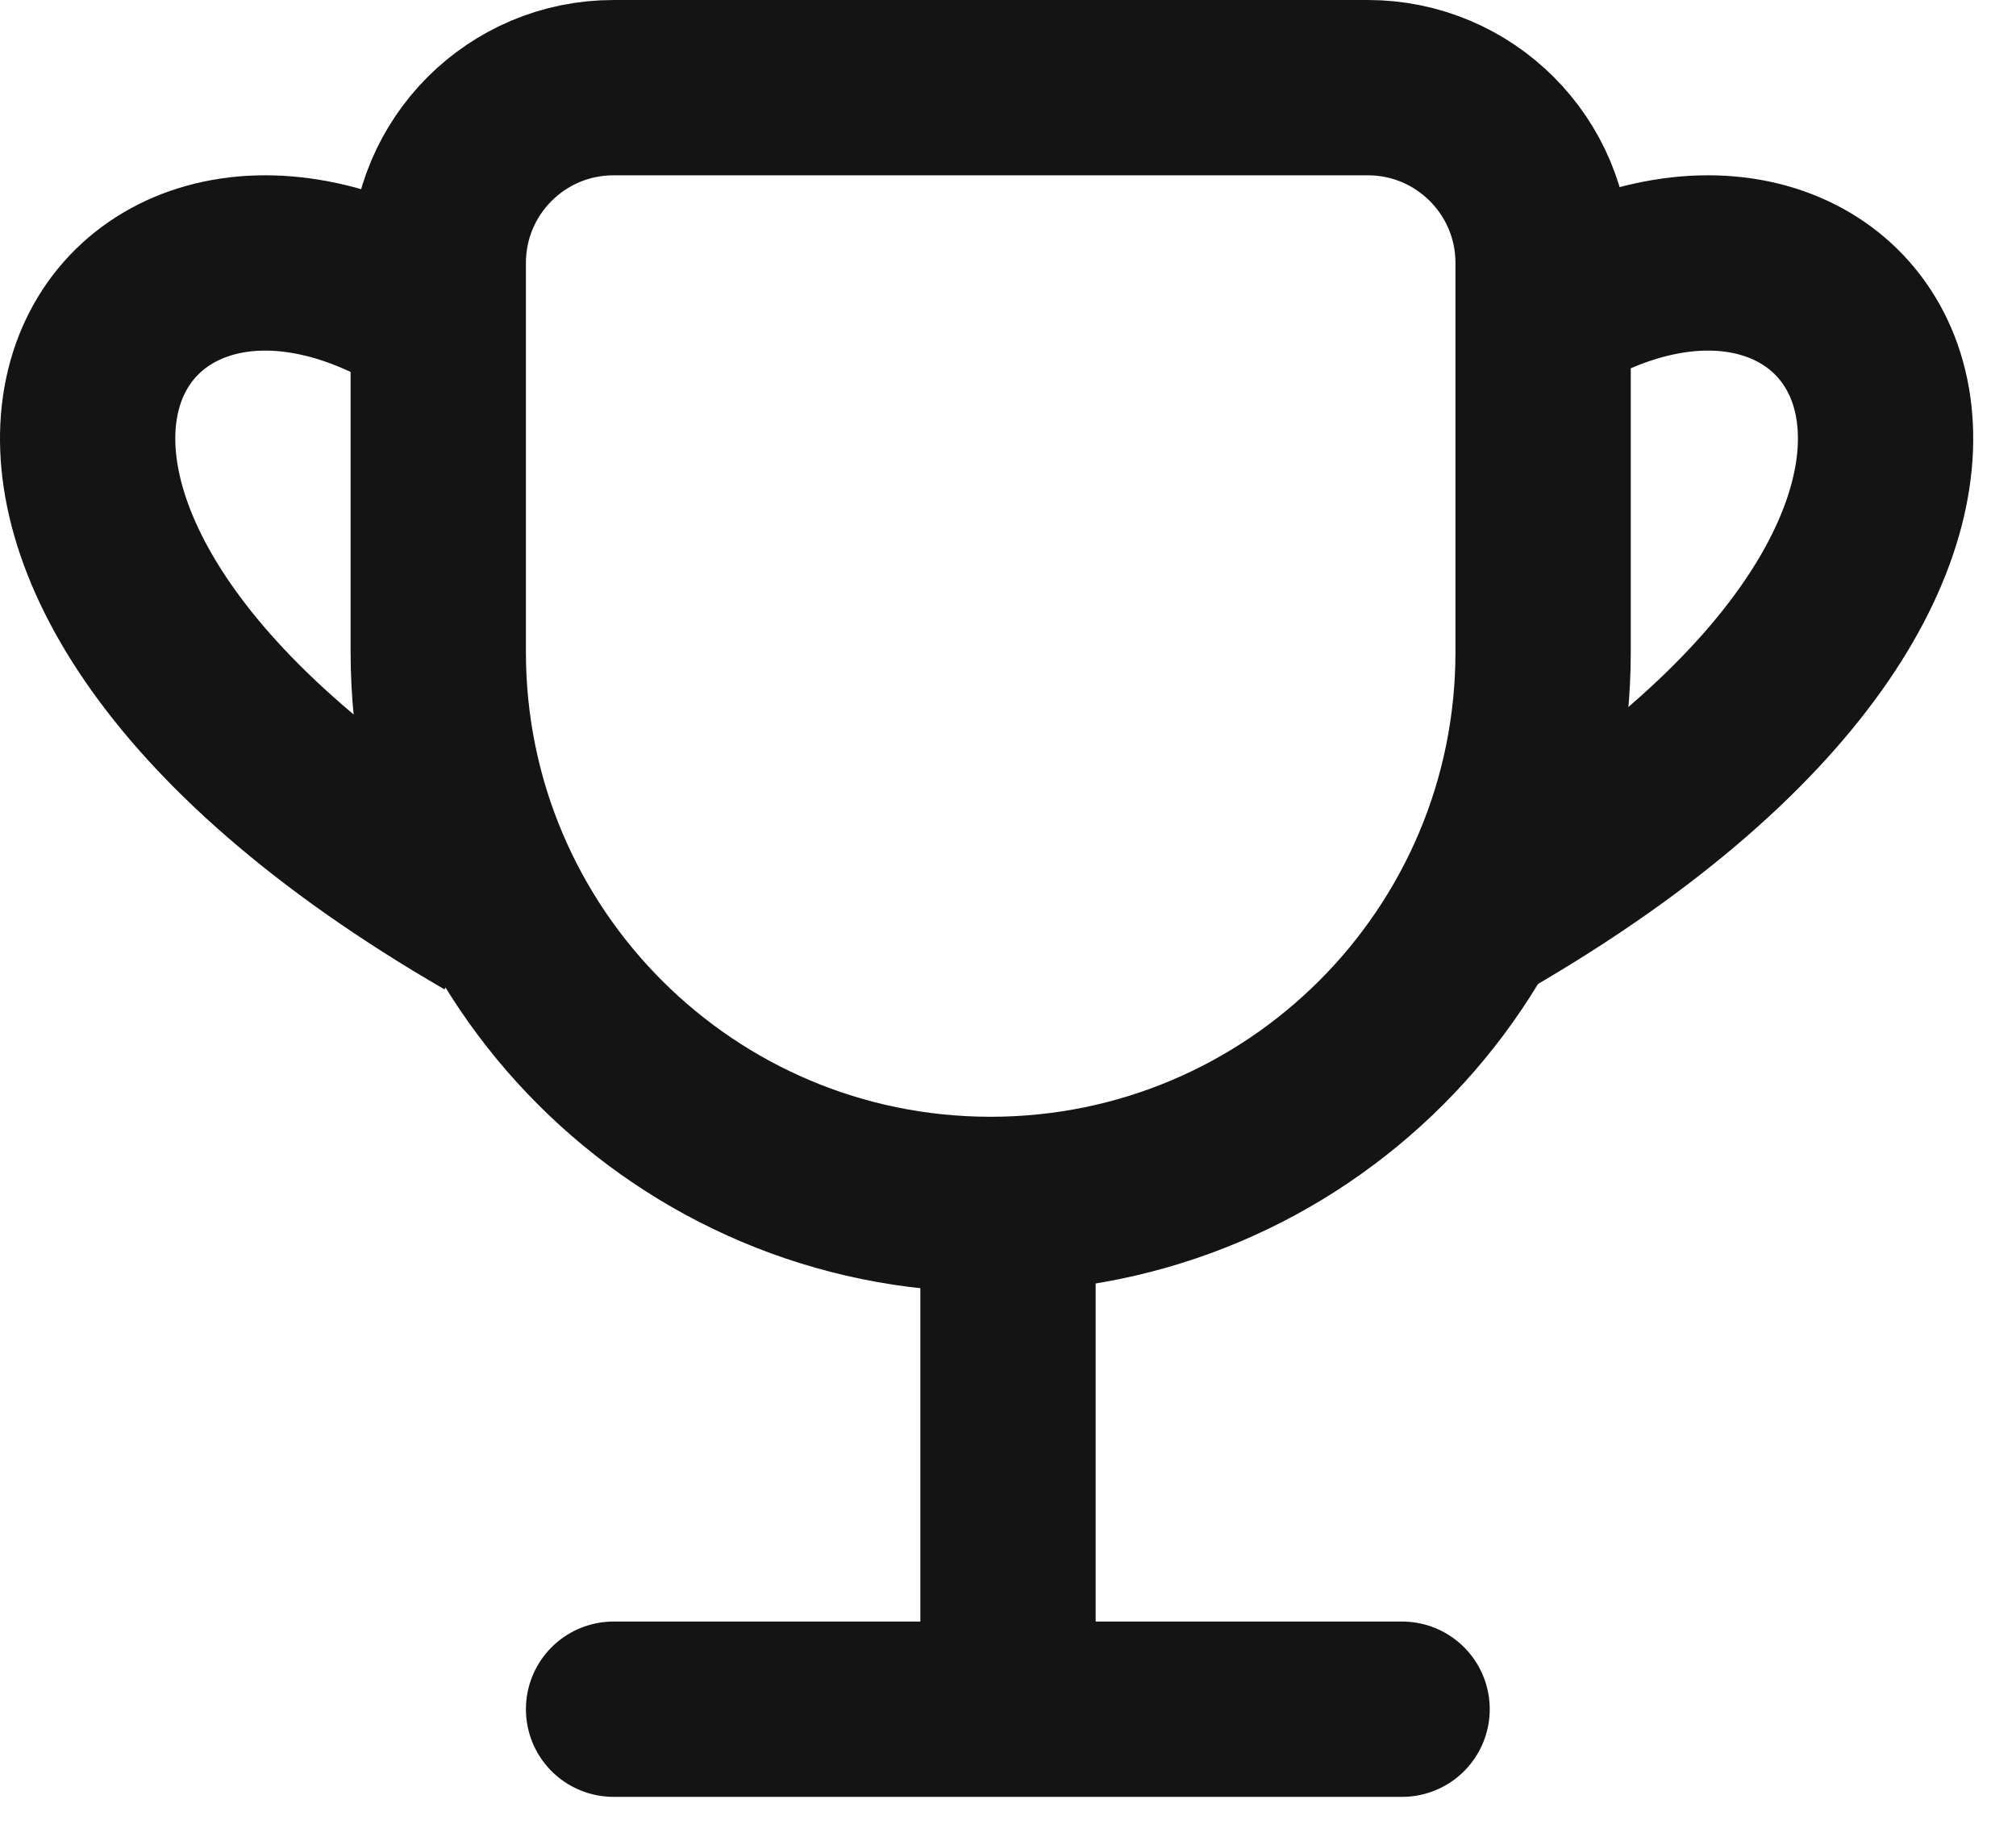
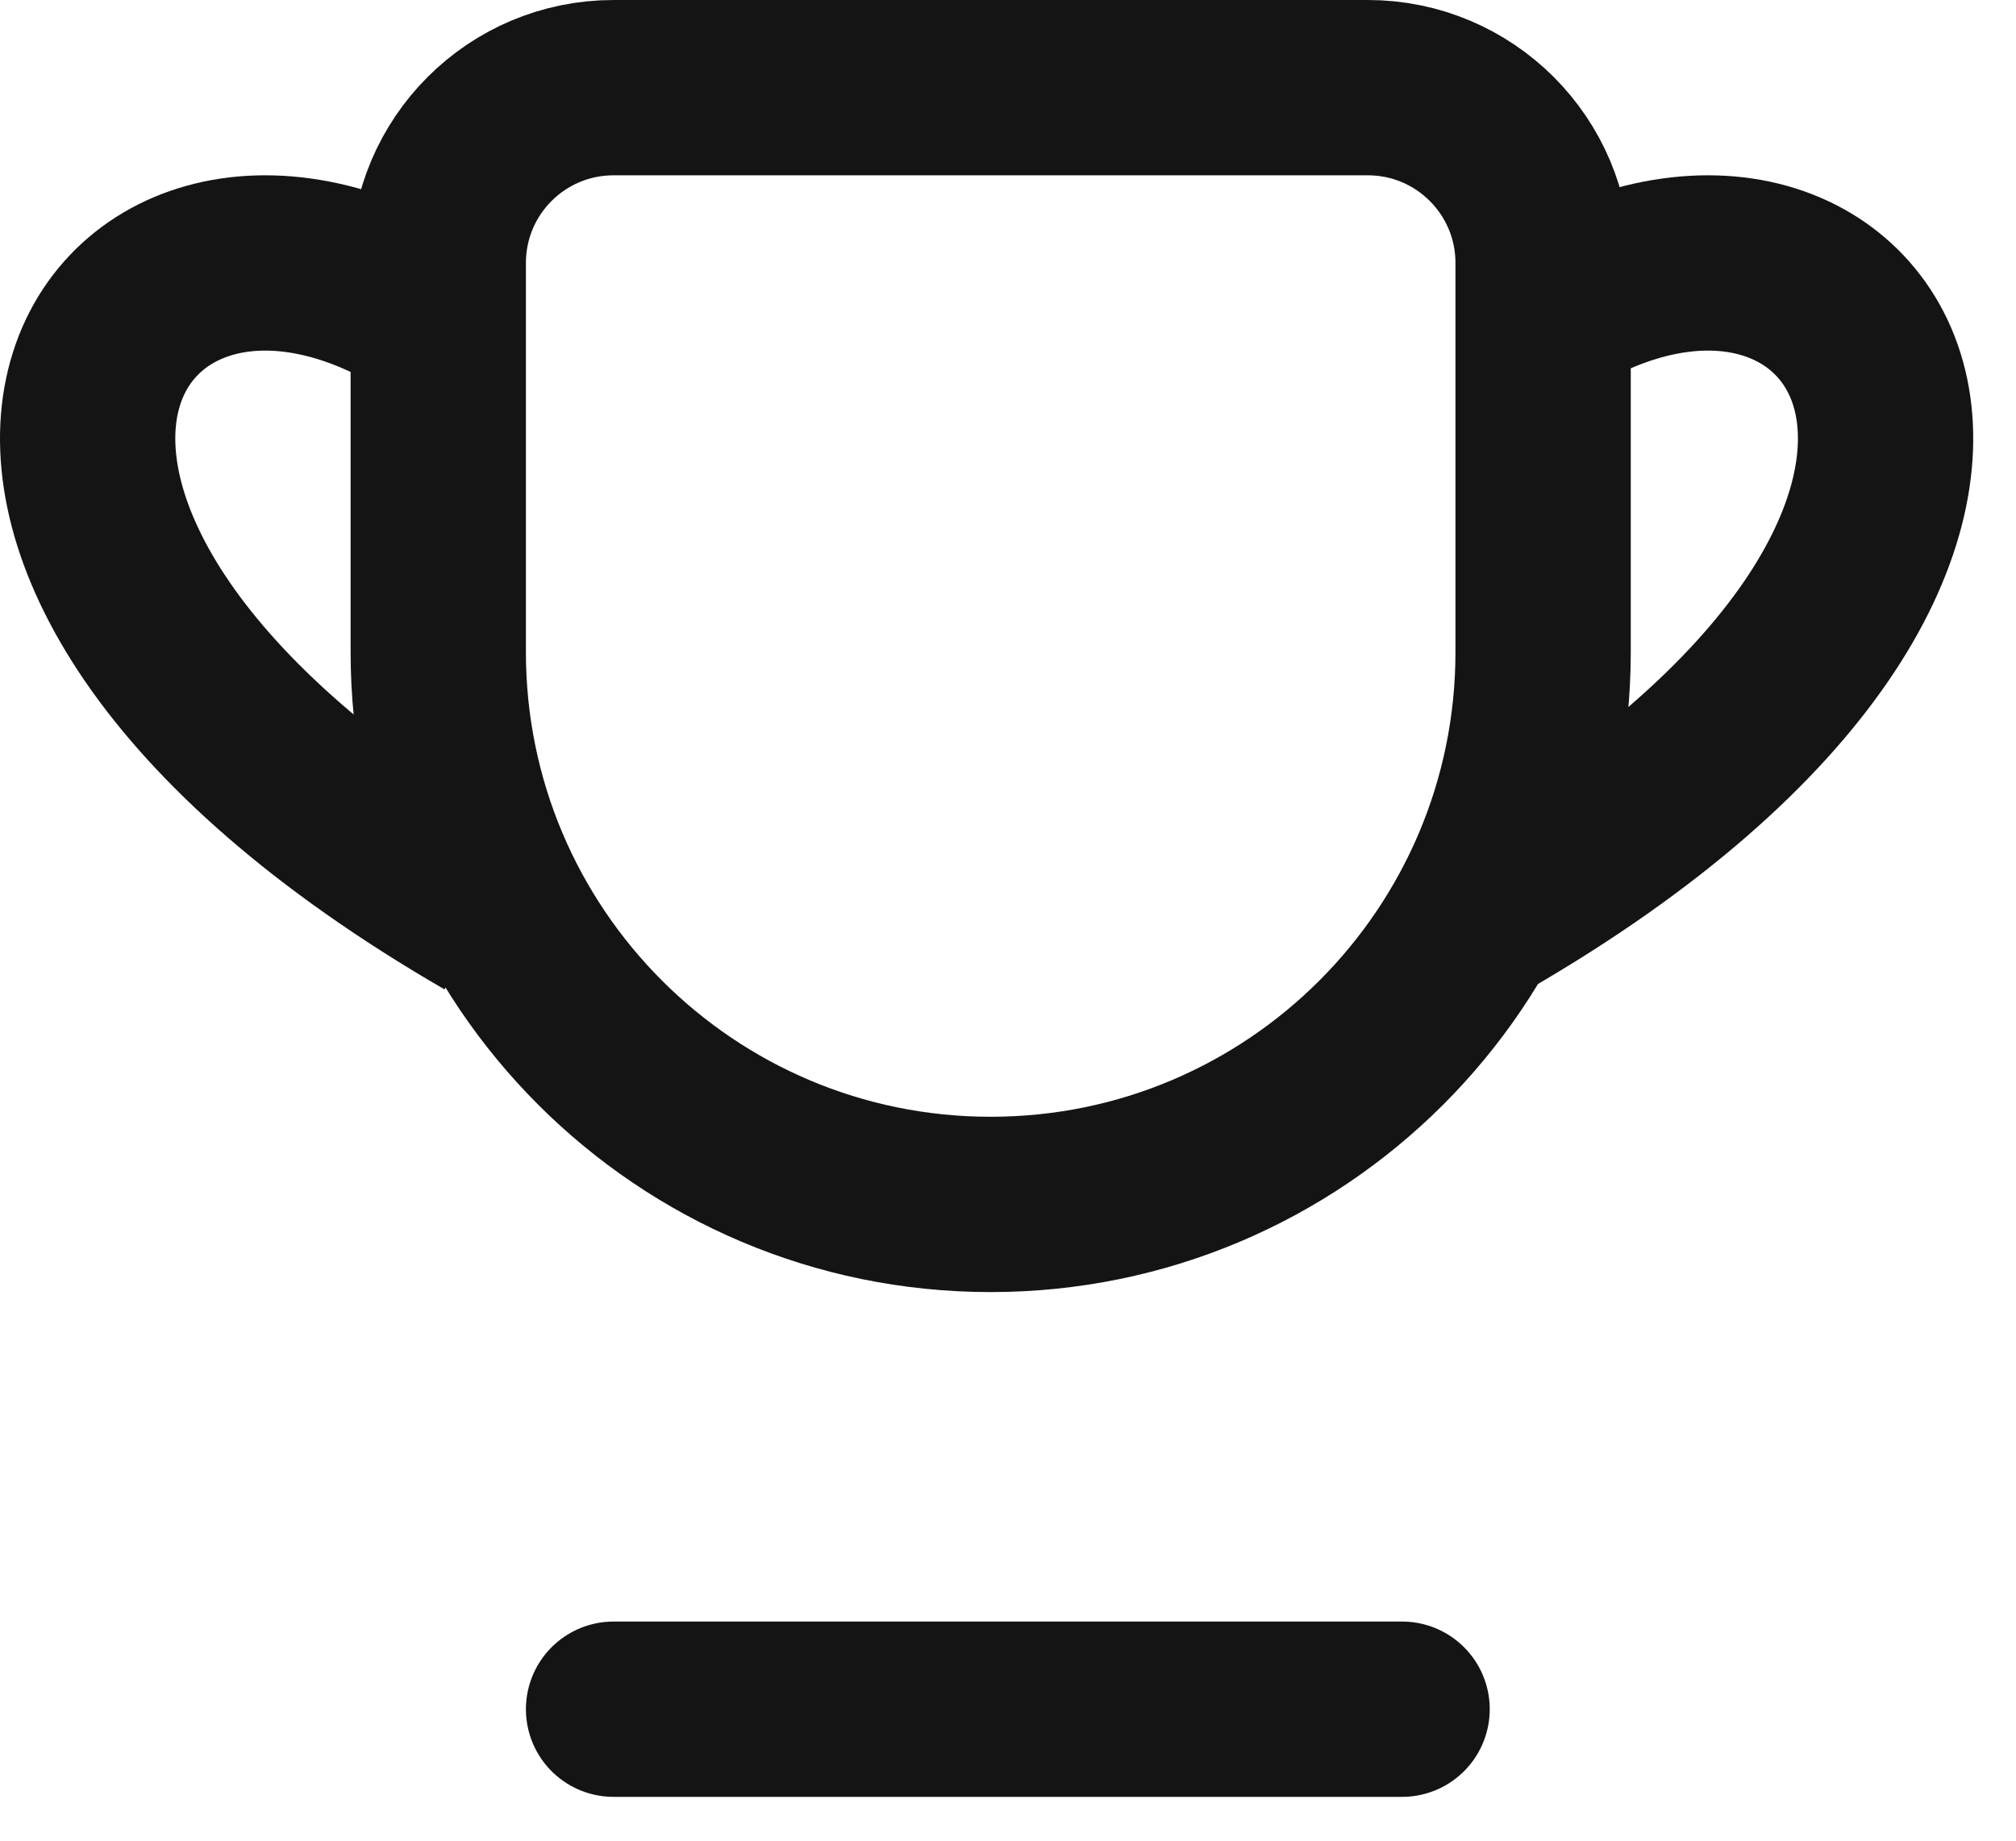
<svg xmlns="http://www.w3.org/2000/svg" width="23px" height="21px" viewBox="0 0 23 21" version="1.1">
  <title>Group 9</title>
  <desc>Created with Sketch.</desc>
  <g id="Page-1" stroke="none" stroke-width="1" fill="none" fill-rule="evenodd">
    <g id="Welcome-Page" transform="translate(-41, -890)" stroke="#141414" stroke-width="2">
      <g id="Group-10" transform="translate(42, 889)">
        <g id="Group-9" transform="translate(0, 2)">
          <path d="M4,2 L4,6.439 C4,9.919 6.822,12.741 10.302,12.741 L10.302,12.741 C13.783,12.741 16.605,9.919 16.605,6.439 L16.605,2 C16.605,0.895 15.709,1.04552349e-14 14.605,1.0658141e-14 L6,1.0658141e-14 C4.895,1.08610472e-14 4,0.895 4,2 Z" id="Path-8" />
          <g id="Group-7" transform="translate(6, 13)" stroke-linecap="round">
-             <path d="M4.5,0.527 L4.5,4.635" id="Path-9" />
            <path d="M1.13686838e-13,5.5 L8.996,5.5" id="Path-10" />
          </g>
          <g id="Group-8" transform="translate(0, 2)">
            <path d="M16.605,0.602 C20.312,-1.714 23.41,3.101 15.94,7.422" id="Path-11" />
            <path d="M0.665,0.602 C4.372,-1.714 7.47,3.101 0,7.422" id="Path-11-Copy" transform="translate(2.286, 3.711) scale(-1, 1) translate(-2.286, -3.711) " />
          </g>
        </g>
      </g>
    </g>
  </g>
</svg>